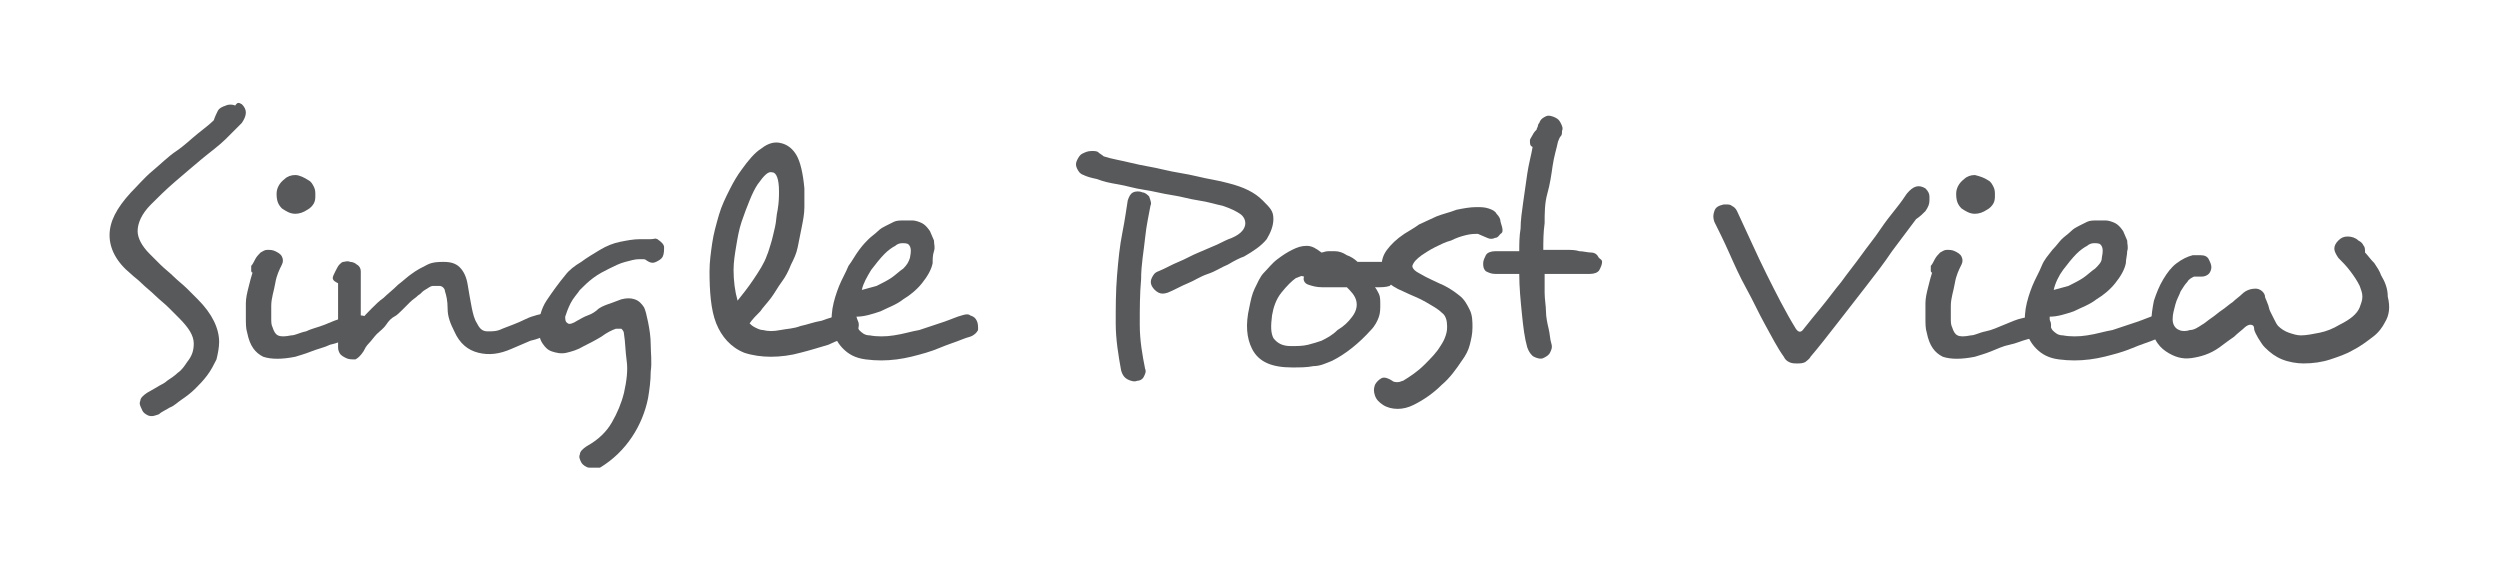
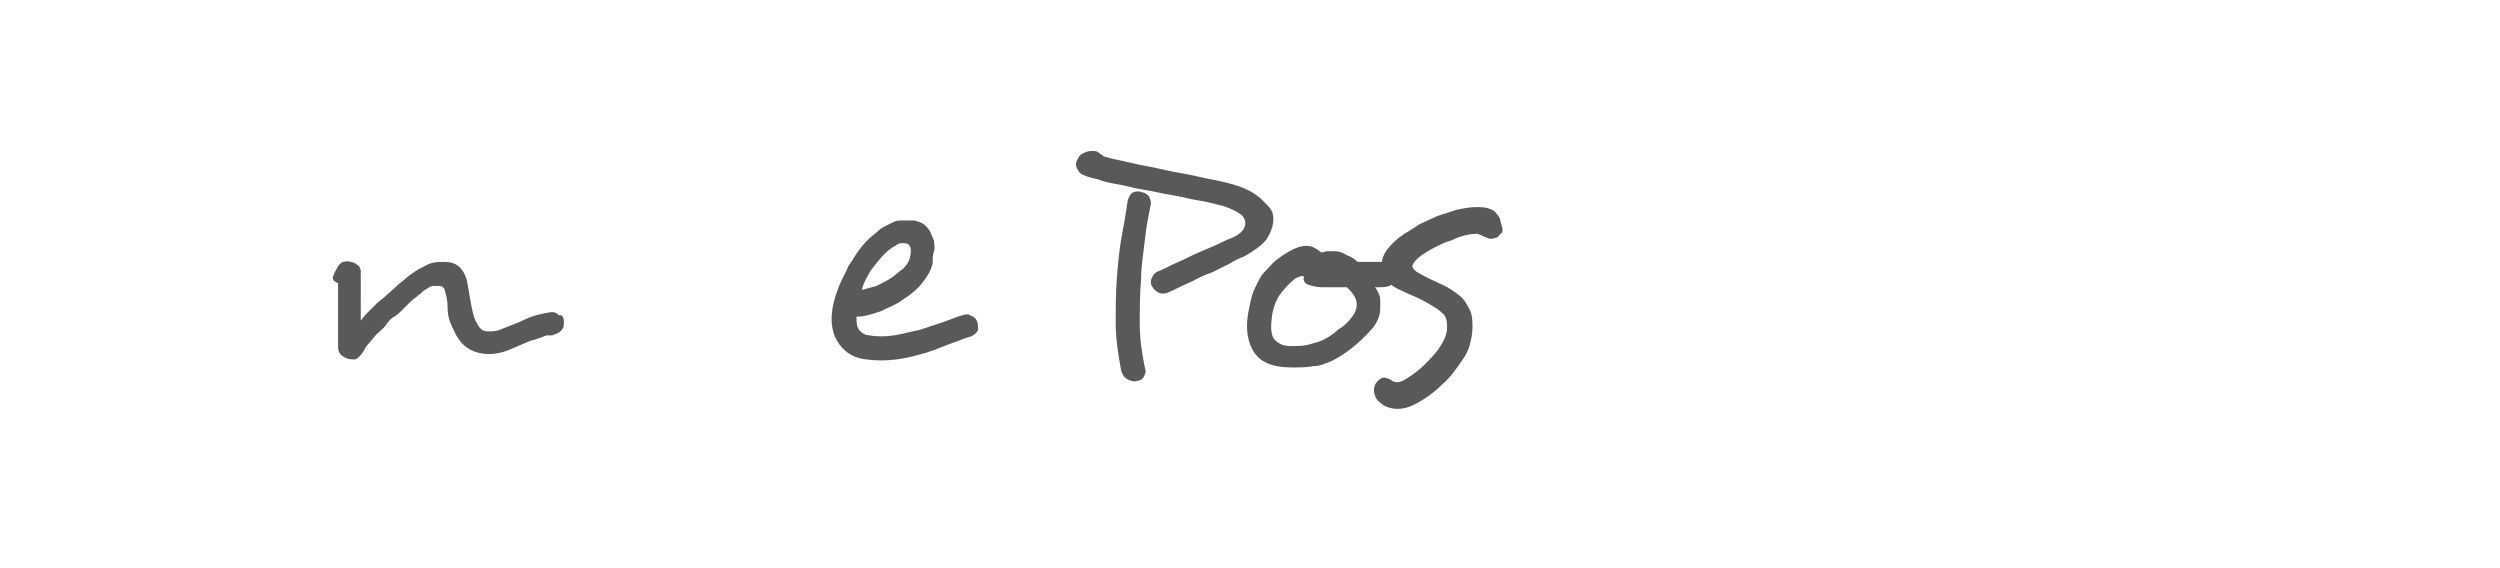
<svg xmlns="http://www.w3.org/2000/svg" viewBox="0 0 187.1 42.5">
  <defs />
  <g fill="#58595b">
-     <path d="M18.1 7.8c.4.4.4.8 0 1.4l-1.2 1.2c-.5.5-1.2 1-1.8 1.5s-1.3 1.1-2 1.7-1.3 1.2-1.8 1.7c-.7.7-1 1.4-1 2 0 .5.3 1.1.9 1.7l.8.8c.3.3.7.6 1 .9s.7.6 1 .9l.8.8c1.1 1.1 1.6 2.2 1.6 3.2 0 .4-.1.9-.2 1.3-.2.4-.4.8-.7 1.2-.3.4-.6.7-.9 1-.3.3-.7.6-1 .8-.3.2-.6.5-.9.6-.3.2-.6.3-.8.5-.3.1-.5.2-.8.1-.2-.1-.4-.2-.5-.5-.1-.2-.2-.4-.1-.6 0-.2.2-.4.5-.6.2-.1.5-.3.7-.4.3-.2.6-.3.8-.5.3-.2.6-.4.8-.6.3-.2.5-.5.7-.8.4-.5.5-.9.5-1.4 0-.6-.4-1.2-1.1-1.9l-.8-.8c-.3-.3-.7-.6-1-.9-.3-.3-.7-.6-1-.9s-.6-.5-.8-.7c-1.1-.9-1.6-1.9-1.6-2.9s.5-2 1.6-3.2c.5-.5 1-1.1 1.6-1.6.6-.5 1.2-1.1 1.8-1.5s1.1-.9 1.6-1.3.9-.7 1.2-1c.1-.3.2-.5.3-.7.1-.2.3-.3.6-.4.2-.1.5-.1.7 0 .2-.3.3-.2.5-.1zM27.8 24.3c0 .2 0 .4-.2.6-.1.2-.4.3-.7.3-.2 0-.5.1-.9.2s-.8.3-1.3.4c-.4.2-.9.3-1.4.5-.5.2-.9.3-1.2.4-1 .2-1.8.2-2.4 0-.6-.3-1-.8-1.2-1.8-.1-.3-.1-.7-.1-1.1v-1.1c0-.4.1-.8.2-1.2.1-.4.2-.8.3-1.1-.1 0-.1-.1-.1-.2v-.3c.1-.1.2-.3.3-.5.1-.2.3-.4.4-.5.2-.1.3-.2.5-.2s.4 0 .6.1c.2.1.4.2.5.4.1.2.1.4 0 .6-.2.4-.4.8-.5 1.4s-.3 1.1-.3 1.7v.9c0 .3 0 .5.1.7.1.3.2.5.4.6.2.1.5.1 1 0 .3 0 .6-.2 1.1-.3.4-.2.9-.3 1.4-.5s.9-.4 1.4-.5c.5-.1.9-.2 1.2-.2.3 0 .6.1.7.3l.2.4zm-4.7-10.8c.2.1.3.3.4.5.1.2.1.4.1.6 0 .2 0 .4-.1.6-.1.2-.3.4-.5.5-.3.2-.6.3-.9.3-.4 0-.7-.2-1-.4-.3-.3-.4-.6-.4-1.1 0-.4.2-.8.6-1.1.2-.2.5-.3.8-.3s.7.2 1 .4z" />
    <path d="M42.2 24.1c0 .2 0 .4-.1.5-.1.2-.3.3-.5.4-.1 0-.2.1-.3.1h-.4c-.3.1-.7.3-1.2.4-.5.2-.9.4-1.4.6-.9.4-1.7.5-2.5.3s-1.4-.7-1.8-1.6c-.3-.6-.5-1.1-.5-1.7s-.1-1-.2-1.3c0-.2-.2-.4-.4-.4h-.5c-.2 0-.4.2-.6.3-.2.1-.3.3-.5.4-.2.2-.4.3-.6.5l-.6.6c-.2.2-.4.4-.6.5-.2.1-.4.3-.6.6s-.5.5-.7.7c-.2.2-.4.5-.6.7-.2.2-.3.4-.4.6-.2.3-.4.5-.6.6-.3 0-.5 0-.7-.1-.2-.1-.4-.2-.5-.4-.1-.2-.1-.3-.1-.5v-1.3-1.3-1.2-.9c-.2-.1-.4-.2-.4-.4 0-.1.1-.3.2-.5s.2-.4.3-.5c.1-.1.2-.2.3-.2s.3-.1.5 0c.2 0 .4.1.5.2.2.1.3.3.3.5V24c.2-.3.5-.6.8-.9.3-.3.6-.6.9-.8.3-.3.7-.6 1.1-1 .4-.3.7-.6 1-.8.4-.3.8-.5 1.2-.7.4-.2.9-.2 1.2-.2.5 0 .9.1 1.2.4.3.3.5.7.6 1.3.1.6.2 1.2.3 1.7.1.5.2.9.4 1.2.2.4.4.6.8.6s.7 0 1.1-.2c.5-.2 1.1-.4 1.7-.7s1.2-.4 1.7-.5c.4-.1.7 0 .8.2.3-.1.4.2.4.5z" />
-     <path d="M49.2 17.9c.3.2.5.4.5.6 0 .2 0 .5-.1.7-.1.2-.3.3-.5.4-.2.1-.4.1-.7-.1-.1-.1-.2-.1-.3-.1h-.3c-.3 0-.6.1-1 .2s-.8.3-1.2.5c-.4.2-.8.4-1.2.7s-.7.6-1 .9c-.2.3-.5.6-.7 1-.2.4-.3.7-.4 1 0 .2 0 .4.2.5.1.1.4 0 .7-.2.2-.1.5-.3.8-.4s.6-.3.8-.5c.3-.2.6-.3.9-.4.3-.1.5-.2.8-.3.4-.1.7-.1 1 0s.5.3.7.6c.1.2.2.6.3 1.1s.2 1.1.2 1.7c0 .6.1 1.3 0 2 0 .7-.1 1.4-.2 2-.2 1-.6 2-1.2 2.9-.6.9-1.4 1.7-2.4 2.3h-.8c-.2 0-.5-.2-.6-.4-.1-.2-.2-.4-.1-.6 0-.2.2-.4.5-.6.9-.5 1.5-1.1 1.9-1.8.4-.7.7-1.4.9-2.2.2-.9.3-1.7.2-2.4-.1-.7-.1-1.4-.2-2 0-.2-.1-.3-.2-.4h-.4c-.3.1-.7.3-1.1.6-.5.3-.9.5-1.3.7-.5.3-.9.4-1.3.5-.4.1-.8 0-1.1-.1s-.5-.3-.7-.6c-.2-.3-.3-.7-.3-1.1 0-.7.2-1.5.6-2.1s.9-1.3 1.4-1.9c.3-.4.7-.7 1.2-1 .4-.3.9-.6 1.4-.9.5-.3 1-.5 1.5-.6s1-.2 1.5-.2h.8c.3 0 .3-.1.5 0zM64.2 24c.1.2.1.4 0 .7-.1.2-.3.4-.6.5-.4.1-1 .3-1.6.6-.7.2-1.3.4-2.1.6-.7.2-1.5.3-2.2.3s-1.4-.1-2-.3c-1-.4-1.7-1.2-2.1-2.2-.4-1-.5-2.4-.5-3.9 0-.7.1-1.4.2-2.1.1-.7.3-1.4.5-2.1.2-.7.5-1.3.8-1.9.3-.6.6-1.1.9-1.5.5-.7 1-1.3 1.5-1.6.5-.4 1-.5 1.4-.4.5.1.9.4 1.2.9s.5 1.4.6 2.5v1.4c0 .5-.1 1-.2 1.5l-.3 1.5c-.1.5-.3.9-.5 1.3-.2.5-.4.9-.7 1.3-.3.4-.5.8-.8 1.2s-.6.7-.8 1c-.3.3-.6.6-.8.9.1.1.2.2.4.3.2.1.4.2.6.2.4.1.8.1 1.3 0s1-.1 1.5-.3c.5-.1 1-.3 1.6-.4.5-.2 1-.3 1.5-.5.3-.1.5-.1.8 0 .2.1.3.2.4.5zm-5.9-9.7c0-.9-.2-1.4-.5-1.4-.3-.1-.6.2-1.1.9-.2.3-.4.7-.6 1.2-.2.5-.4 1-.6 1.6s-.3 1.2-.4 1.8c-.1.6-.2 1.2-.2 1.8 0 .8.1 1.6.3 2.3.4-.5.8-1 1.2-1.6.4-.6.8-1.2 1-1.8.1-.2.2-.6.3-.9s.2-.8.3-1.2.1-.9.2-1.3c.1-.6.1-1 .1-1.4z" />
    <path d="M73.1 24c.1.2.1.4.1.7-.1.2-.3.4-.6.5-.4.1-.8.3-1.4.5-.6.2-1.2.5-1.9.7-.7.2-1.4.4-2.2.5-.8.1-1.5.1-2.3 0-.8-.1-1.3-.4-1.7-.8-.7-.7-1-1.7-.8-3 .1-.6.3-1.2.5-1.7s.5-1 .7-1.5c.3-.4.5-.8.8-1.2s.5-.6.7-.8.5-.4.7-.6.4-.3.6-.4l.6-.3c.2-.1.5-.1.7-.1h.7c.2 0 .5.1.7.2.2.1.4.3.6.6.1.2.2.5.3.7 0 .3.1.5 0 .8s-.1.6-.1.9c-.1.5-.4 1-.8 1.5s-.9.9-1.4 1.2c-.5.4-1.1.6-1.7.9-.6.2-1.2.4-1.8.4 0 .4 0 .7.2 1 .2.2.4.4.8.4.5.1 1.2.1 1.8 0 .7-.1 1.3-.3 1.9-.4l1.8-.6c.6-.2 1-.4 1.4-.5.3-.1.5-.1.6 0 .3.1.4.2.5.4zm-5-4.7c.1-.5.1-.8-.1-1-.1-.1-.3-.1-.5-.1s-.4.1-.5.2c-.2.1-.5.3-.8.6-.3.3-.7.8-1 1.2-.3.5-.6 1-.7 1.5.4-.1.7-.2 1.1-.3.4-.2.8-.4 1.1-.6.3-.2.6-.5.9-.7.3-.3.4-.5.5-.8zM95.3 16.4c0 .5-.2 1-.5 1.5-.4.5-1 .9-1.7 1.3-.3.1-.7.3-1.2.6-.5.2-.9.5-1.5.7s-1 .5-1.5.7c-.5.2-1 .5-1.5.7-.3.1-.5.1-.7 0-.2-.1-.4-.3-.5-.5-.1-.2-.1-.4 0-.6s.2-.4.5-.5c.5-.2 1-.5 1.5-.7s1-.5 1.5-.7c.5-.2.9-.4 1.4-.6.4-.2.8-.4 1.1-.5.7-.3 1-.7 1-1.1 0-.2-.1-.5-.4-.7-.3-.2-.7-.4-1.3-.6-.5-.1-1.1-.3-1.8-.4s-1.3-.3-2-.4c-.7-.1-1.4-.3-2.1-.4-.7-.1-1.3-.3-1.9-.4s-1.1-.2-1.6-.4c-.5-.1-.8-.2-1-.3-.3-.1-.4-.3-.5-.5-.1-.2-.1-.4 0-.6.1-.2.2-.4.4-.5.2-.1.4-.2.7-.2.2 0 .4 0 .5.1s.3.2.4.3c.6.2 1.3.3 2.1.5s1.6.3 2.4.5c.8.2 1.7.3 2.5.5s1.6.3 2.3.5c1.2.3 2 .7 2.6 1.3s.8.8.8 1.4zm-9.2-1c-.1.6-.3 1.4-.4 2.4-.1 1-.3 2-.3 3.1-.1 1.1-.1 2.2-.1 3.4s.2 2.3.4 3.3c.1.2 0 .4-.1.6-.1.2-.3.3-.5.3-.2.1-.5 0-.7-.1-.2-.1-.4-.3-.5-.7-.2-1.1-.4-2.3-.4-3.5 0-1.2 0-2.4.1-3.6.1-1.2.2-2.2.4-3.2s.3-1.8.4-2.4c.1-.3.2-.5.4-.6.2-.1.5-.1.7 0 .2 0 .4.2.5.3.1.3.2.5.1.7zM104.4 20.7c0 .1 0 .3-.1.4l-.3.3c-.3.1-.6.1-1.1.1.1.1.2.3.3.5.1.2.1.5.1.8 0 .3 0 .6-.1.9-.1.3-.3.7-.6 1-.9 1-1.9 1.8-2.9 2.3-.5.2-.9.4-1.4.4-.5.1-1 .1-1.6.1-1.5 0-2.5-.4-3-1.4-.4-.8-.5-1.8-.2-3.1.1-.5.2-1 .4-1.4s.4-.9.7-1.2.6-.7 1-1c.4-.3.7-.5 1.1-.7.4-.2.7-.3 1.1-.3.4 0 .7.2 1.1.5.1 0 .3-.1.5-.1h.5c.3 0 .6.1.9.3.3.1.6.3.8.5h2c.3 0 .5.1.7.3s.1.6.1.8zm-3.2 3c.3-.4.4-.8.3-1.2-.1-.4-.4-.7-.7-1H99c-.5 0-.8-.1-1.1-.2s-.4-.4-.3-.6c-.1 0-.2-.1-.3 0-.1 0-.2.1-.3.1-.3.2-.7.6-1.1 1.1-.4.5-.6 1.1-.7 1.7-.1.8-.1 1.3.1 1.7.3.4.7.6 1.3.6.5 0 .9 0 1.3-.1s.7-.2 1-.3c.4-.2.8-.4 1.2-.8.5-.3.8-.6 1.1-1z" />
    <path d="M112.3 17.5c-.1.1-.2.3-.4.3-.2.1-.4.1-.6 0-.2-.1-.5-.2-.7-.3-.2 0-.5 0-.9.1s-.7.2-1.1.4c-.4.1-.8.3-1.2.5s-.7.4-1 .6c-.4.3-.6.5-.7.8 0 .2.2.4.6.6.5.3 1 .5 1.4.7.5.2 1 .5 1.5.9.4.3.6.7.8 1.1.2.4.2.9.2 1.3 0 .5-.1.9-.2 1.3s-.3.8-.6 1.2c-.4.6-.9 1.3-1.5 1.8-.6.6-1.3 1.1-2.1 1.5-.4.2-.8.3-1.2.3-.4 0-.8-.1-1.1-.3-.3-.2-.5-.4-.6-.7-.1-.3-.1-.5 0-.8.1-.2.3-.4.5-.5s.5 0 .8.2c.1.1.3.1.4.1.2 0 .3-.1.4-.1.5-.3 1.1-.7 1.6-1.2s.9-.9 1.2-1.4c.2-.3.3-.5.4-.8.1-.3.1-.5.1-.7 0-.4-.1-.8-.4-1-.3-.3-.7-.5-1.2-.8-.5-.3-1.1-.5-1.7-.8-.5-.2-1-.5-1.2-.8s-.4-.7-.4-1.1c0-.4.1-.8.4-1.2s.7-.8 1.3-1.2c.3-.2.7-.4 1.1-.7.4-.2.9-.4 1.3-.6.5-.2 1-.3 1.5-.5.5-.1 1-.2 1.5-.2.3 0 .6 0 .9.1.3.1.5.2.6.4.2.2.3.4.3.6.2.6.2.8 0 .9z" />
-     <path d="M119.9 19.6c0 .2-.1.4-.2.6-.1.2-.4.3-.7.3h-3.4v1.4c0 .5.1 1 .1 1.4s.1.9.2 1.3.1.8.2 1.1c.1.3 0 .5-.1.7s-.3.3-.5.4c-.2.1-.5 0-.7-.1-.2-.1-.4-.4-.5-.7-.2-.7-.3-1.5-.4-2.5-.1-1-.2-2-.2-3h-1.8c-.3 0-.5-.1-.7-.2-.2-.2-.2-.4-.2-.6s.1-.4.2-.6.4-.3.7-.3h1.8c0-.5 0-1.1.1-1.7 0-.6.1-1.3.2-2l.3-2.1c.1-.7.3-1.4.4-2-.2-.1-.2-.2-.2-.5 0-.1.1-.2.2-.4s.2-.3.3-.4c0-.1.1-.2.1-.3s.1-.2.1-.2c.1-.3.3-.4.5-.5.2-.1.5 0 .7.1.2.1.3.2.4.4.1.2.2.4.1.6 0 .2 0 .3-.1.4s-.1.2-.2.4c-.1.5-.3 1.1-.4 1.8-.1.7-.2 1.4-.4 2.1s-.2 1.5-.2 2.2c-.1.7-.1 1.4-.1 2h1.7c.4 0 .7 0 1 .1.3 0 .6.1.9.1.2 0 .4.1.5.3s.3.2.3.4zM144.4 15c0 .3-.1.5-.3.8-.2.2-.4.4-.7.6l-1.8 2.4c-.6.9-1.3 1.8-2 2.7l-2.1 2.7c-.7.9-1.4 1.8-2 2.5-.1.2-.3.3-.4.4-.2.1-.4.1-.6.1-.2 0-.4 0-.6-.1s-.3-.2-.4-.4c-.5-.7-.9-1.5-1.4-2.4-.5-.9-.9-1.8-1.4-2.7-.5-.9-.9-1.8-1.3-2.7-.4-.9-.8-1.7-1.1-2.3-.1-.3-.1-.5 0-.8.1-.3.3-.4.7-.5h.2c.1 0 .3 0 .4.1.2.1.3.2.4.4.8 1.7 1.5 3.3 2.2 4.7.7 1.4 1.4 2.8 2.2 4.1.2.3.4.3.6 0 .4-.5.8-1 1.3-1.6.5-.6 1-1.3 1.5-1.9.5-.7 1-1.3 1.5-2s1-1.3 1.4-1.9.8-1.1 1.2-1.6.6-.8.8-1.1c.5-.6.9-.7 1.4-.4.2.2.3.4.3.6v.3zM153.5 24.3c0 .2 0 .4-.2.6-.1.2-.4.3-.7.3-.2 0-.5.1-.9.2s-.8.3-1.3.4-.9.3-1.4.5-.9.3-1.2.4c-1 .2-1.8.2-2.4 0-.6-.3-1-.8-1.2-1.8-.1-.3-.1-.7-.1-1.1v-1.1c0-.4.1-.8.2-1.2.1-.4.2-.8.3-1.1-.1 0-.1-.1-.1-.2v-.3c.1-.1.2-.3.3-.5.1-.2.3-.4.4-.5.2-.1.3-.2.5-.2s.4 0 .6.1c.2.1.4.2.5.4.1.2.1.4 0 .6-.2.4-.4.8-.5 1.4s-.3 1.1-.3 1.7v.9c0 .3 0 .5.1.7.1.3.2.5.4.6.2.1.5.1 1 0 .3 0 .6-.2 1.1-.3s.9-.3 1.4-.5c.5-.2.9-.4 1.4-.5.5-.1.9-.2 1.2-.2.3 0 .6.1.7.3.1 0 .2.2.2.4zm-4.7-10.8c.2.1.3.3.4.5.1.2.1.4.1.6 0 .2 0 .4-.1.6s-.3.4-.5.5c-.3.2-.6.3-.9.3-.4 0-.7-.2-1-.4-.3-.3-.4-.6-.4-1.1 0-.4.2-.8.6-1.1.2-.2.5-.3.8-.3.4.1.7.2 1 .4z" />
-     <path d="M162.4 24c.1.2.1.4.1.7-.1.2-.3.4-.6.5-.4.1-.8.3-1.4.5-.6.2-1.2.5-1.9.7-.7.2-1.4.4-2.2.5-.8.1-1.5.1-2.3 0-.8-.1-1.3-.4-1.7-.8-.7-.7-1-1.7-.8-3 .1-.6.3-1.2.5-1.7s.5-1 .7-1.5.5-.8.8-1.2c.3-.3.5-.6.7-.8.2-.2.5-.4.7-.6.2-.2.4-.3.6-.4l.6-.3c.2-.1.5-.1.7-.1h.7c.2 0 .5.1.7.2.2.1.4.3.6.6.1.2.2.5.3.7 0 .3.1.5 0 .8 0 .3-.1.6-.1.9-.1.5-.4 1-.8 1.5s-.9.9-1.4 1.2c-.5.4-1.1.6-1.7.9-.6.2-1.2.4-1.8.4 0 .4 0 .7.2 1 .2.2.4.4.8.4.5.1 1.2.1 1.8 0 .7-.1 1.3-.3 1.9-.4l1.8-.6c.6-.2 1-.4 1.4-.5.3-.1.5-.1.6 0s.4.2.5.4zm-5.1-4.7c.1-.5.1-.8-.1-1-.1-.1-.3-.1-.5-.1s-.4.1-.5.2c-.2.1-.5.3-.8.6-.3.3-.7.8-1 1.2s-.6 1-.7 1.5c.4-.1.7-.2 1.1-.3.4-.2.8-.4 1.1-.6.3-.2.6-.5.9-.7.3-.3.5-.5.5-.8z" />
-     <path d="M178.5 24.1c-.2.4-.5.8-.9 1.1-.4.3-.9.7-1.5 1-.5.3-1.1.5-1.7.7-.6.2-1.3.3-2 .3-.5 0-1.1-.1-1.6-.3s-.9-.5-1.3-.9c-.2-.2-.3-.4-.5-.7-.1-.2-.3-.5-.3-.7 0-.2-.1-.3-.3-.3-.1 0-.3.1-.4.2-.2.2-.5.4-.8.7-.3.2-.7.5-1.1.8-.7.5-1.4.7-2.1.8s-1.3-.1-1.9-.5c-.3-.2-.6-.5-.8-.9-.2-.3-.3-.8-.3-1.2 0-.6.1-1.2.2-1.7.2-.6.4-1.1.7-1.6.3-.5.6-.9 1-1.2.4-.3.8-.5 1.2-.6h.6c.3 0 .5.1.6.3s.2.4.2.6c0 .2-.1.4-.2.5-.1.1-.3.2-.5.2h-.6c-.2.1-.4.2-.5.4-.2.2-.3.4-.5.7-.1.3-.3.6-.4 1-.1.4-.2.7-.2 1.1 0 .4.2.7.5.8.2.1.5.1.8 0 .3 0 .6-.2.9-.4.2-.1.4-.3.7-.5.3-.2.5-.4.8-.6.3-.2.5-.4.8-.6.2-.2.5-.4.7-.6.3-.3.7-.4 1-.4s.6.2.7.5c0 .2.1.3.2.6.1.2.1.4.2.6l.3.6c.1.2.2.4.3.5.2.2.5.4.8.5.3.1.6.2.9.2.4 0 .9-.1 1.4-.2s1-.3 1.5-.6c.8-.4 1.3-.8 1.5-1.3.1-.3.2-.5.2-.8 0-.3-.1-.5-.2-.8-.2-.4-.4-.7-.7-1.1-.3-.4-.6-.7-.9-1-.2-.3-.3-.5-.3-.7 0-.2.1-.4.3-.6.2-.2.4-.3.7-.3.3 0 .6.1.8.3.2.1.3.2.4.4.1.1.1.3.1.5.2.2.4.5.7.8.2.3.4.6.5.9.3.5.5 1 .5 1.6.2.8.1 1.4-.2 1.9z" />
  </g>
</svg>